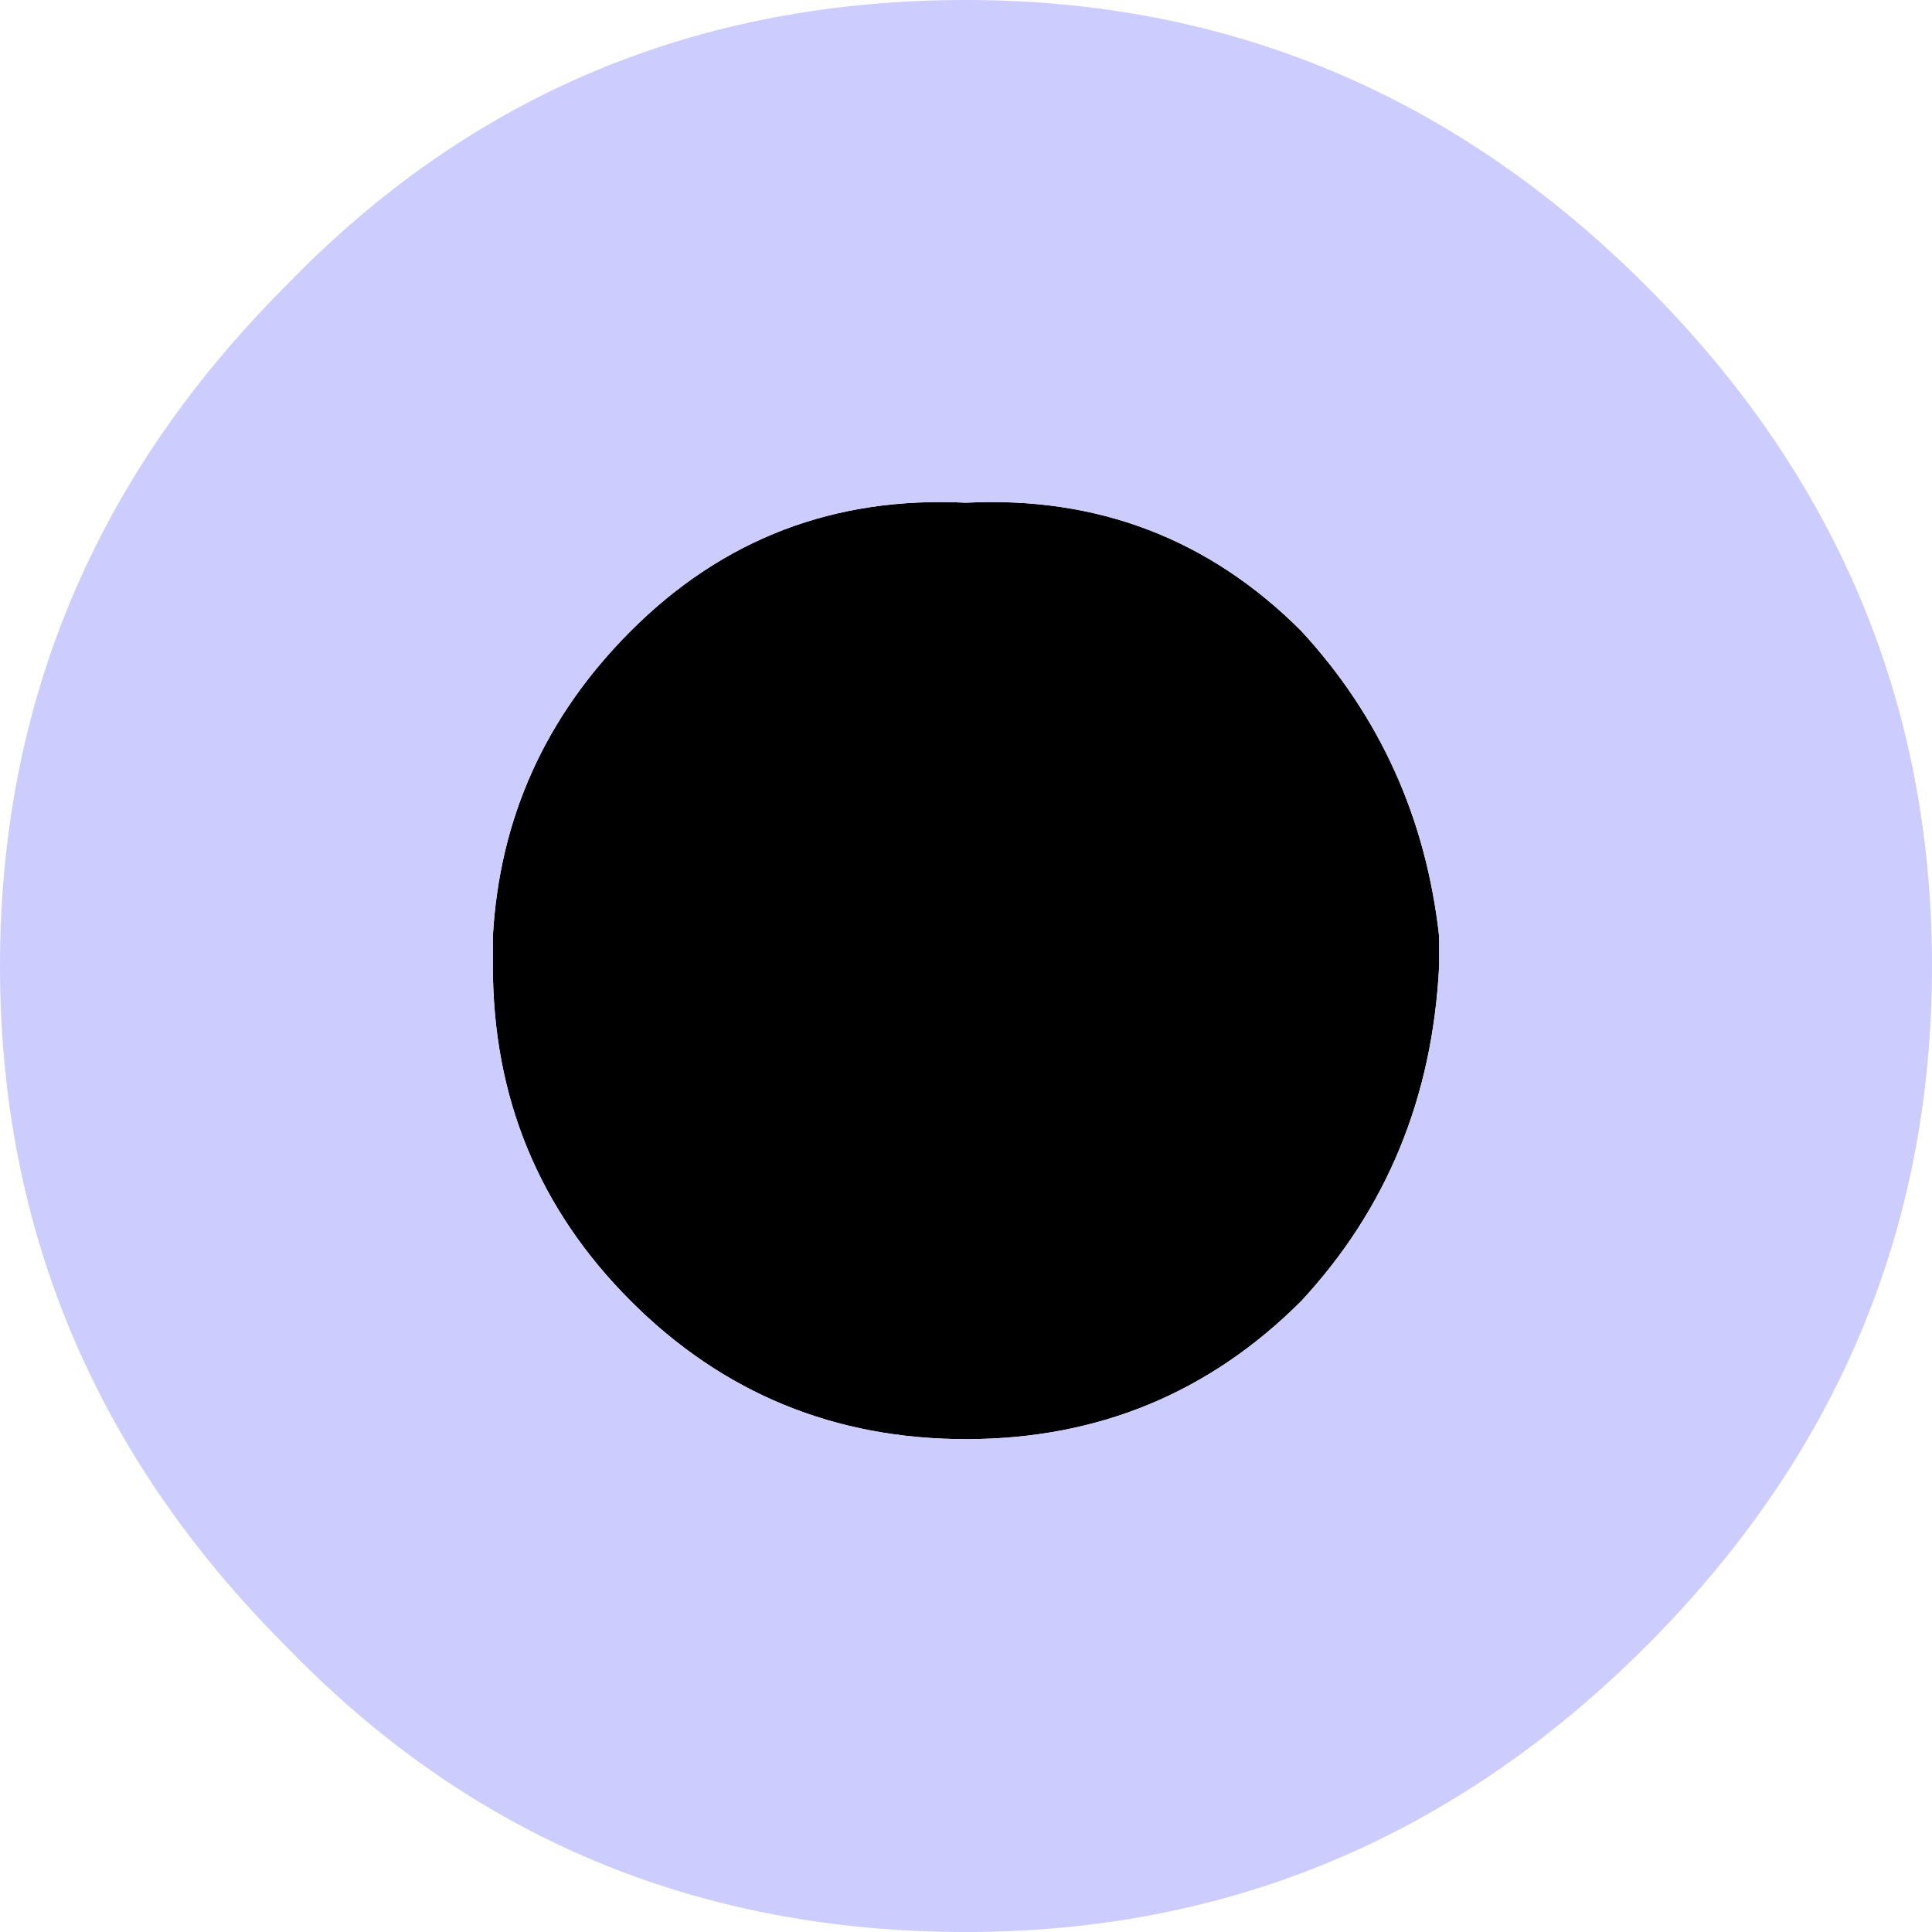
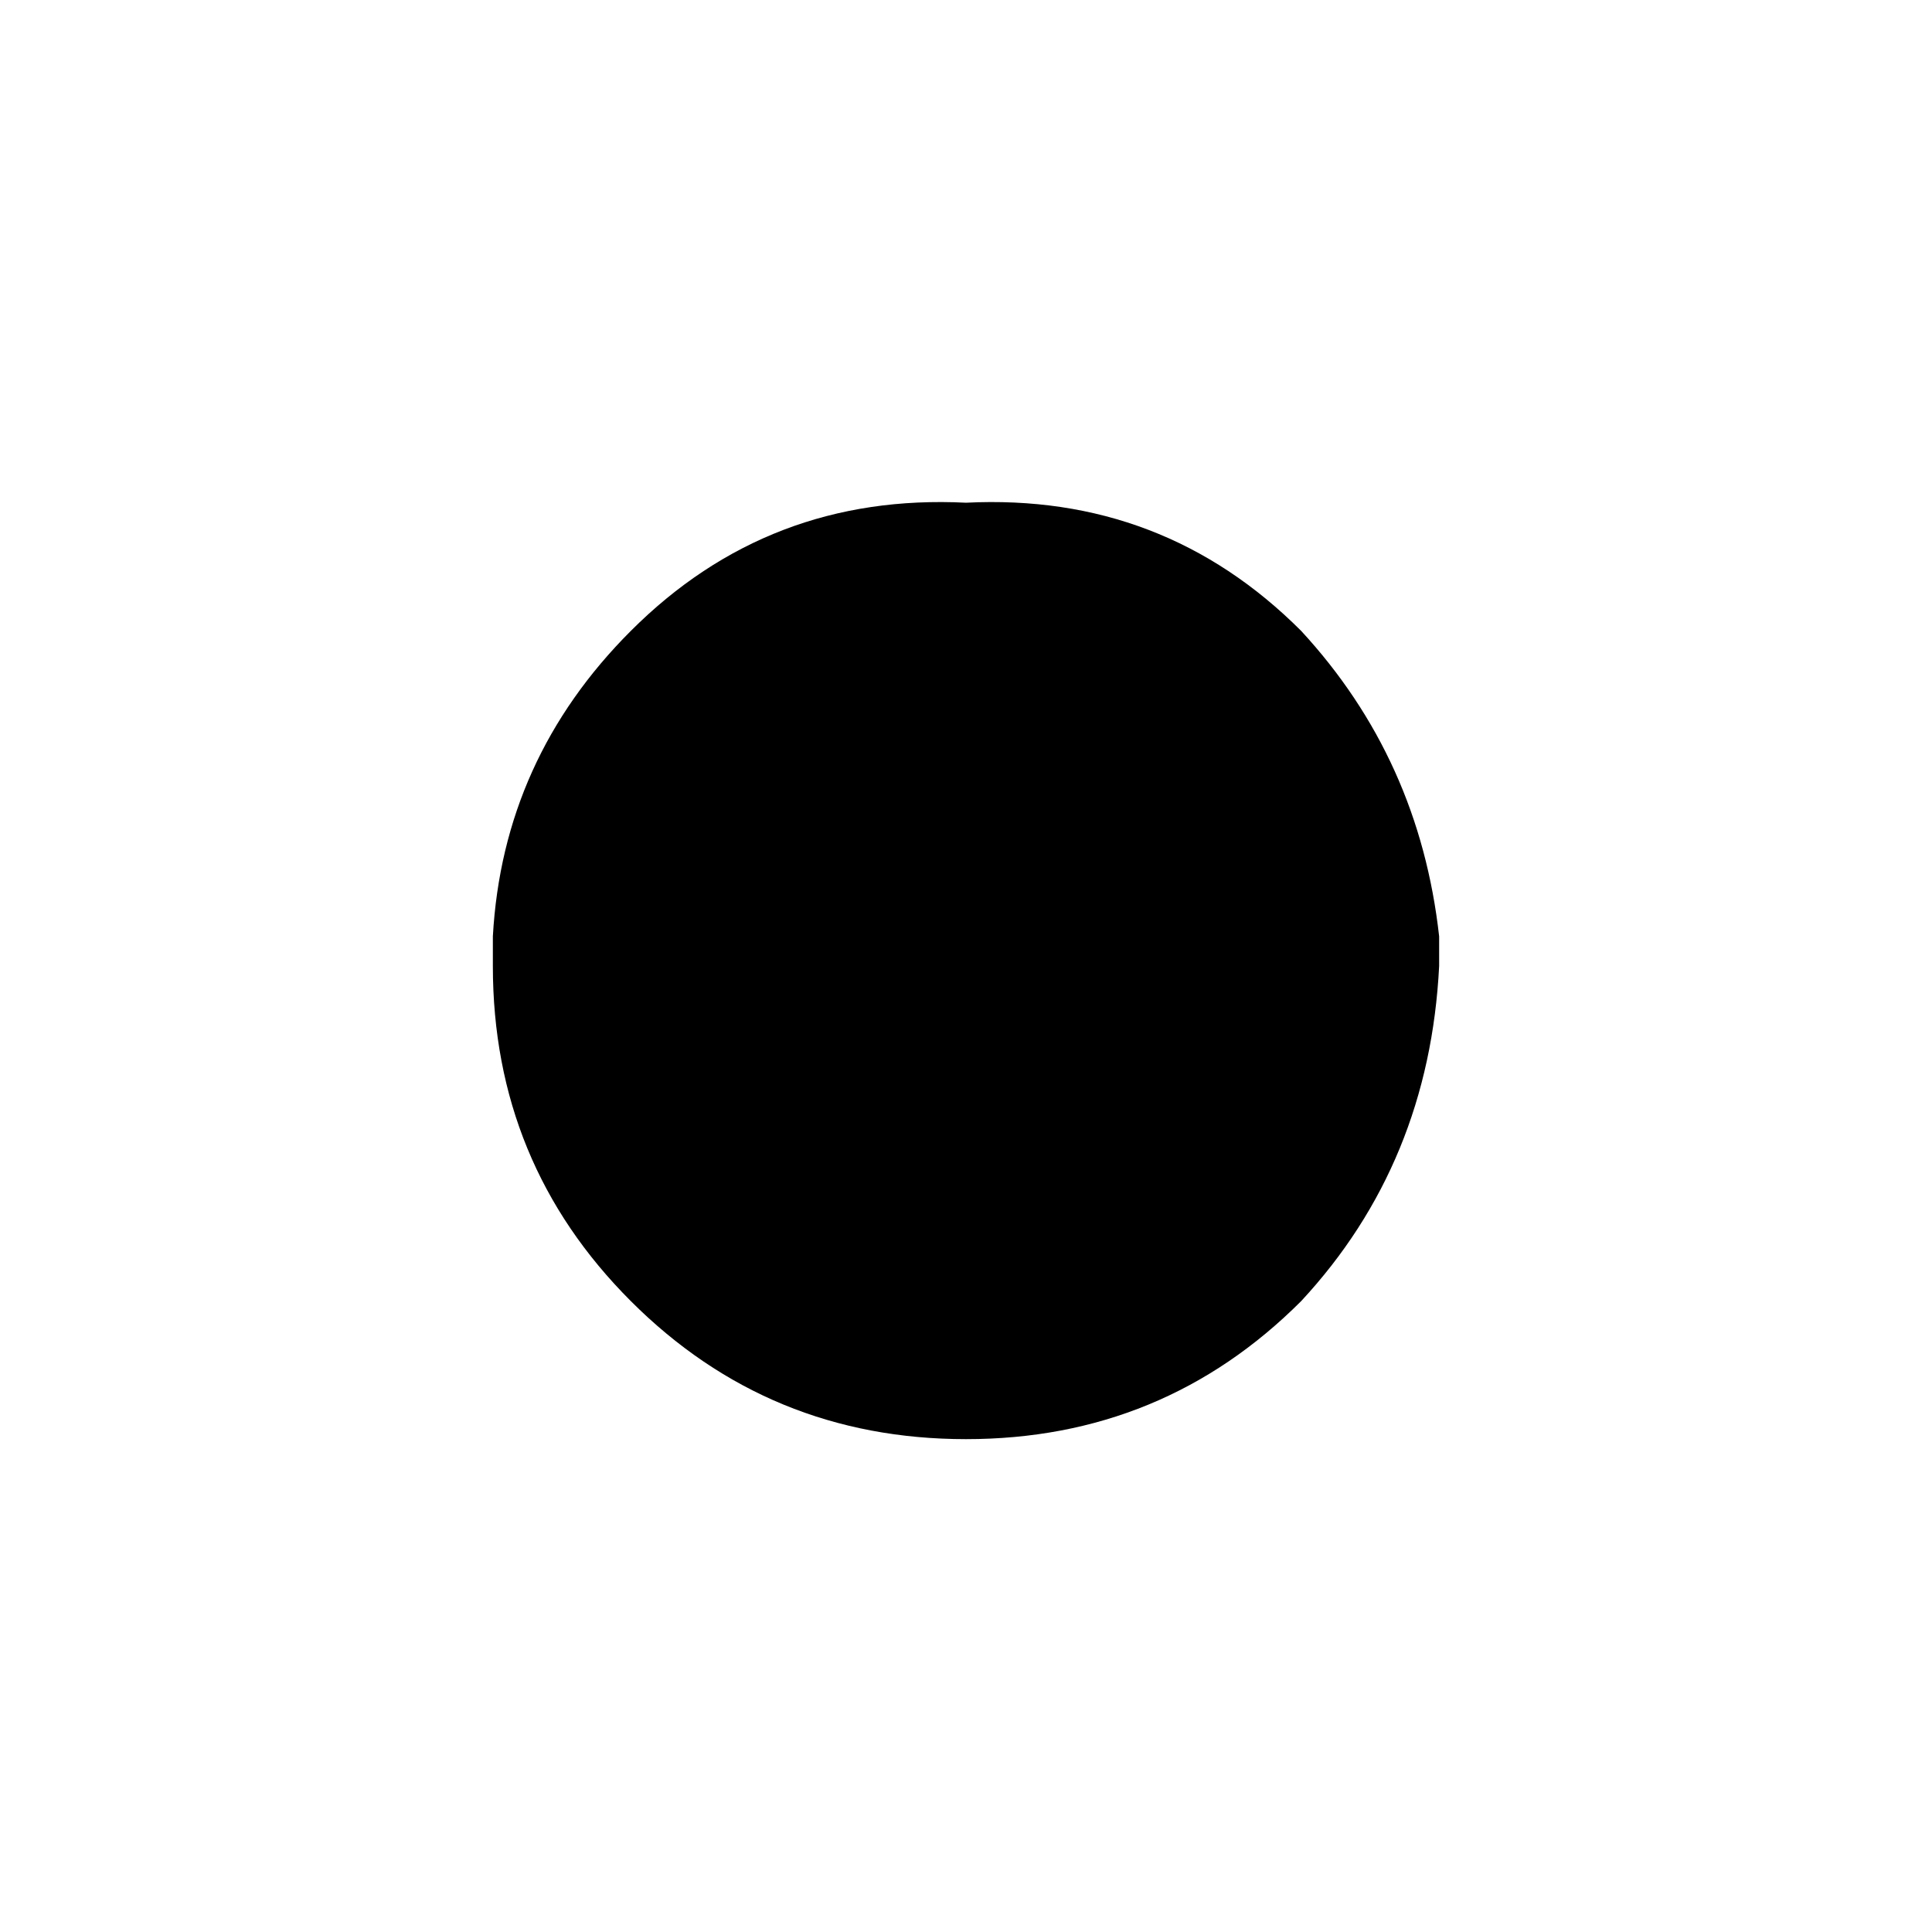
<svg xmlns="http://www.w3.org/2000/svg" height="9.8px" width="9.8px">
  <g transform="matrix(1.0, 0.0, 0.0, 1.0, 9.45, -2.45)">
    <path d="M-2.85 5.65 Q-2.25 6.3 -2.15 7.2 L-2.15 7.35 Q-2.2 8.35 -2.85 9.05 -3.55 9.75 -4.55 9.75 -5.55 9.75 -6.25 9.05 -6.95 8.35 -6.95 7.35 L-6.95 7.2 Q-6.9 6.3 -6.25 5.65 -5.55 4.95 -4.55 5.0 -3.55 4.95 -2.85 5.65" fill="#000000" fill-rule="evenodd" stroke="none" />
-     <path d="M-1.1 3.9 Q0.35 5.35 0.35 7.35 0.35 9.35 -1.1 10.8 -2.55 12.25 -4.55 12.25 -6.6 12.25 -8.0 10.8 -9.45 9.35 -9.45 7.35 -9.45 5.35 -8.0 3.9 -6.6 2.45 -4.55 2.45 -2.55 2.45 -1.1 3.9 M-2.85 5.65 Q-3.55 4.95 -4.55 5.0 -5.55 4.95 -6.25 5.65 -6.9 6.3 -6.95 7.2 L-6.95 7.35 Q-6.95 8.35 -6.25 9.05 -5.55 9.75 -4.55 9.75 -3.55 9.75 -2.85 9.05 -2.2 8.35 -2.15 7.35 L-2.15 7.2 Q-2.25 6.3 -2.85 5.65" fill="#ccccff" fill-rule="evenodd" stroke="none" />
  </g>
</svg>